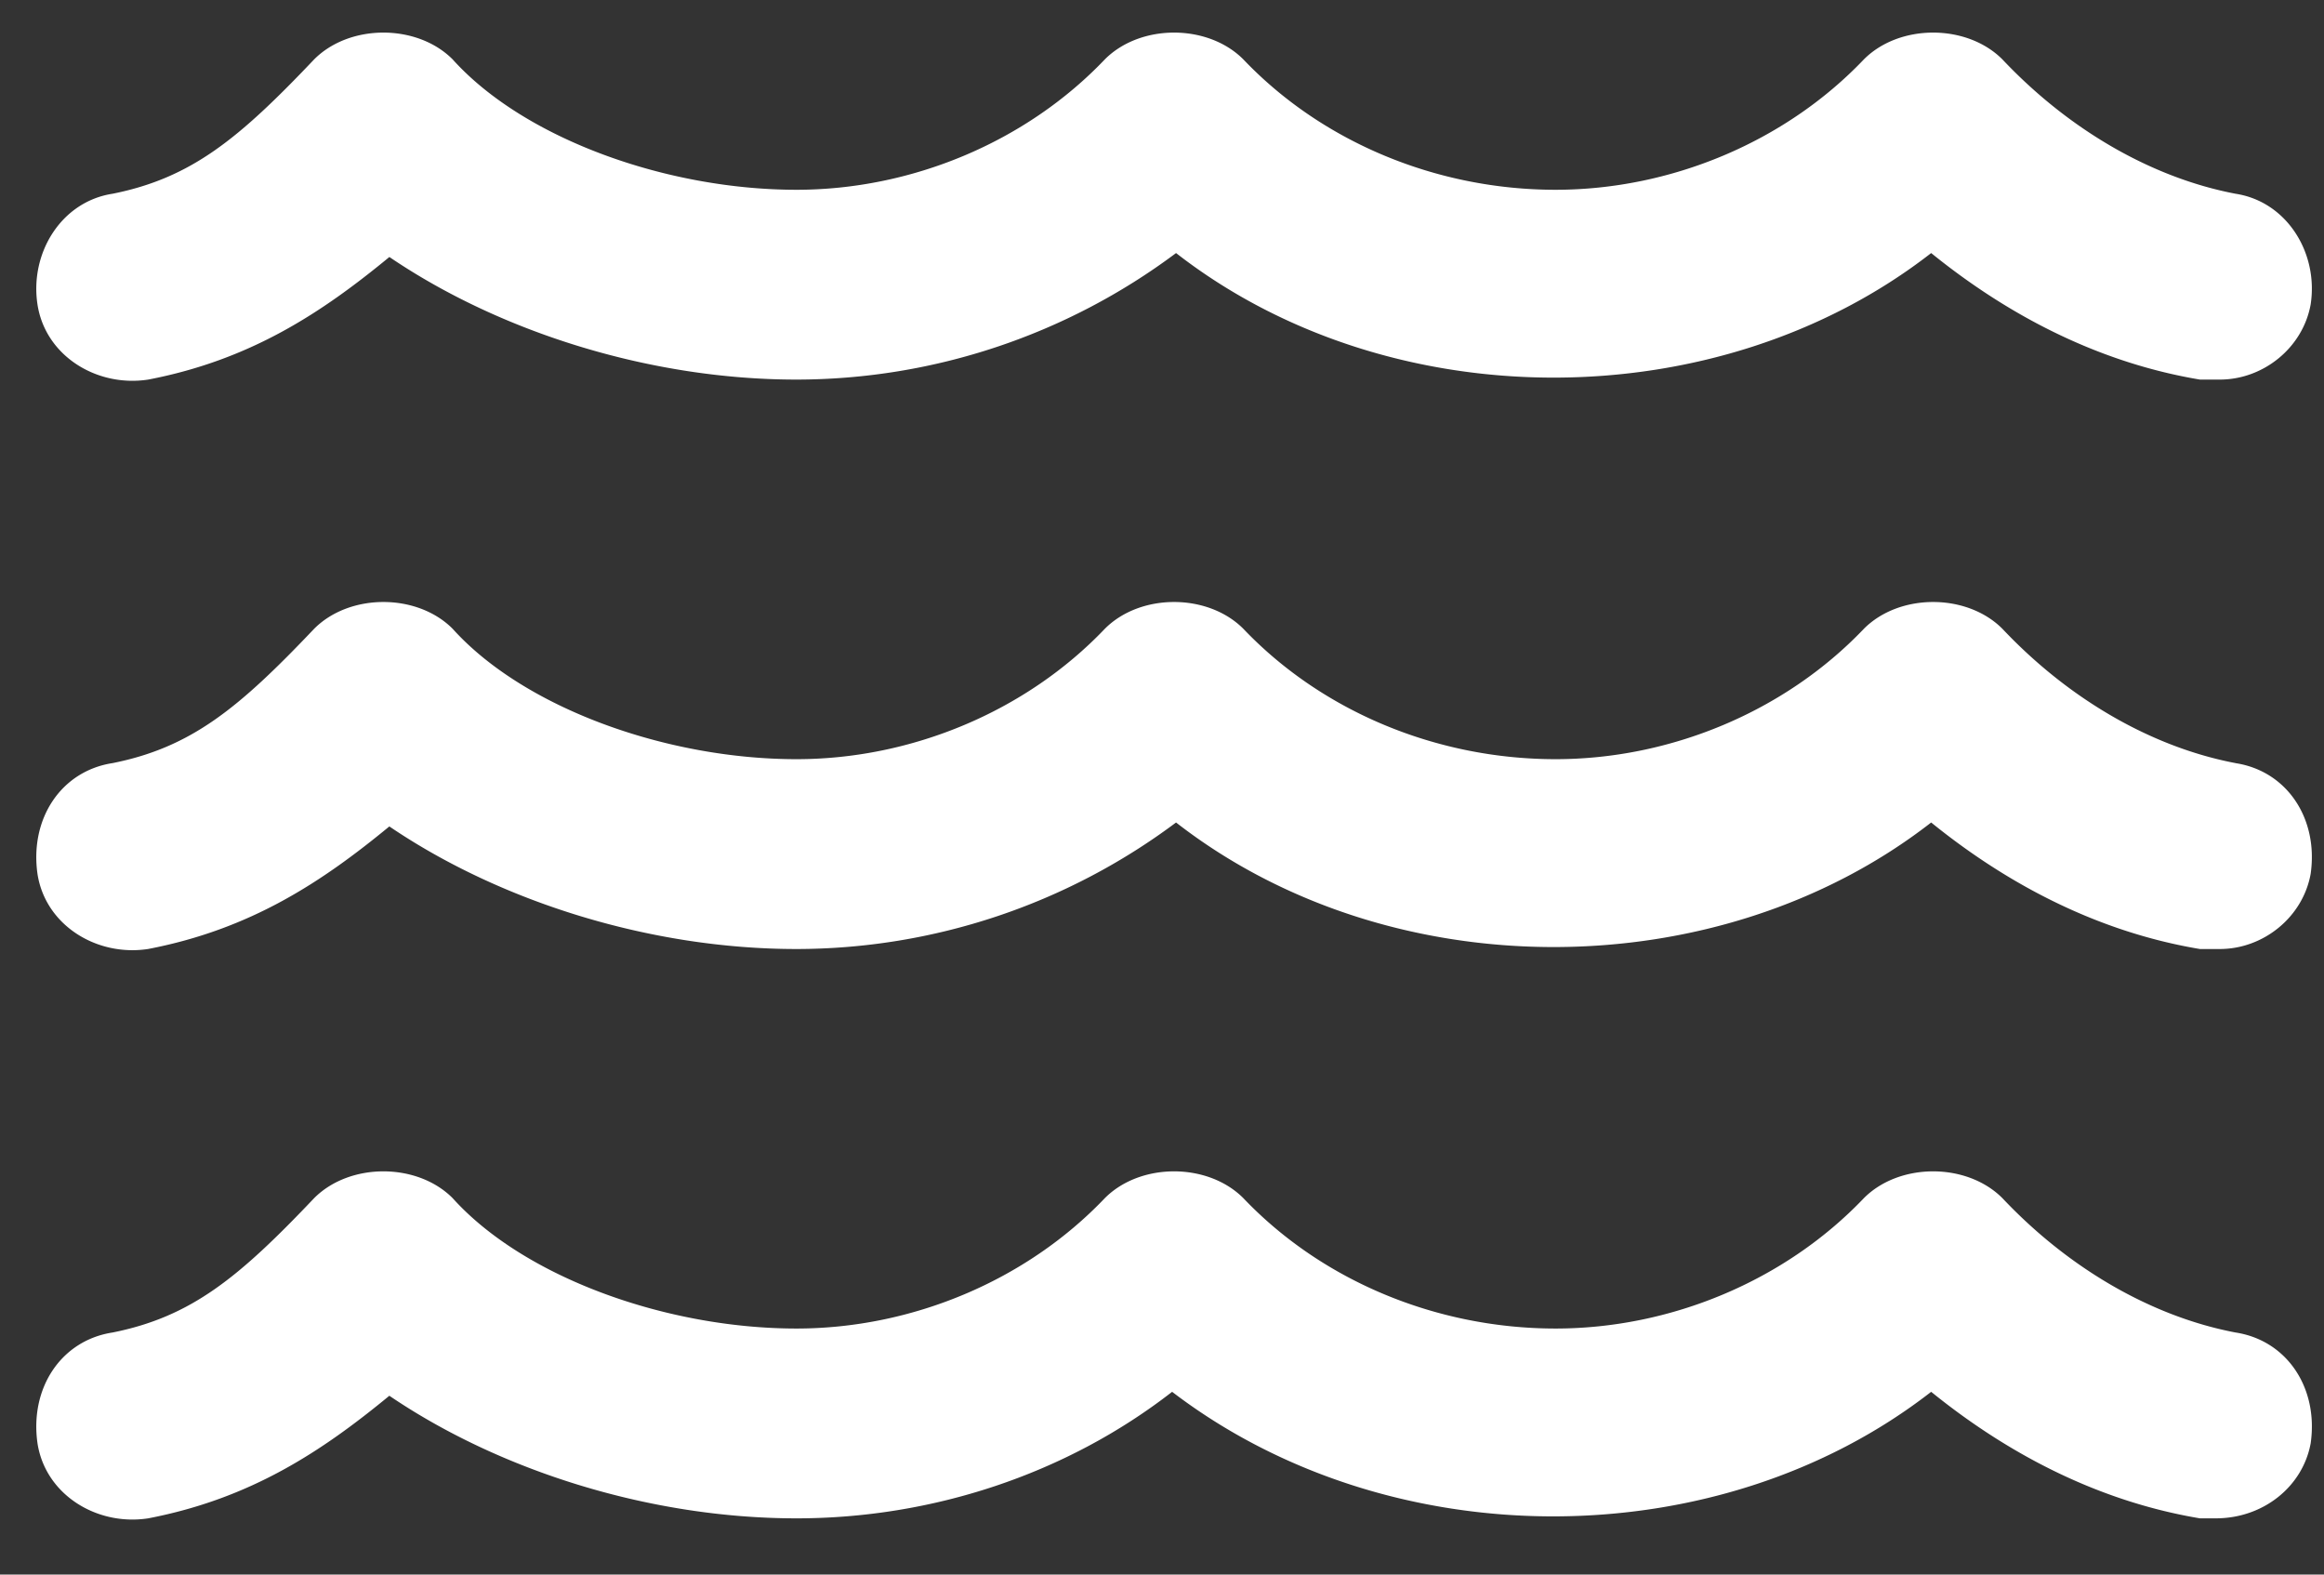
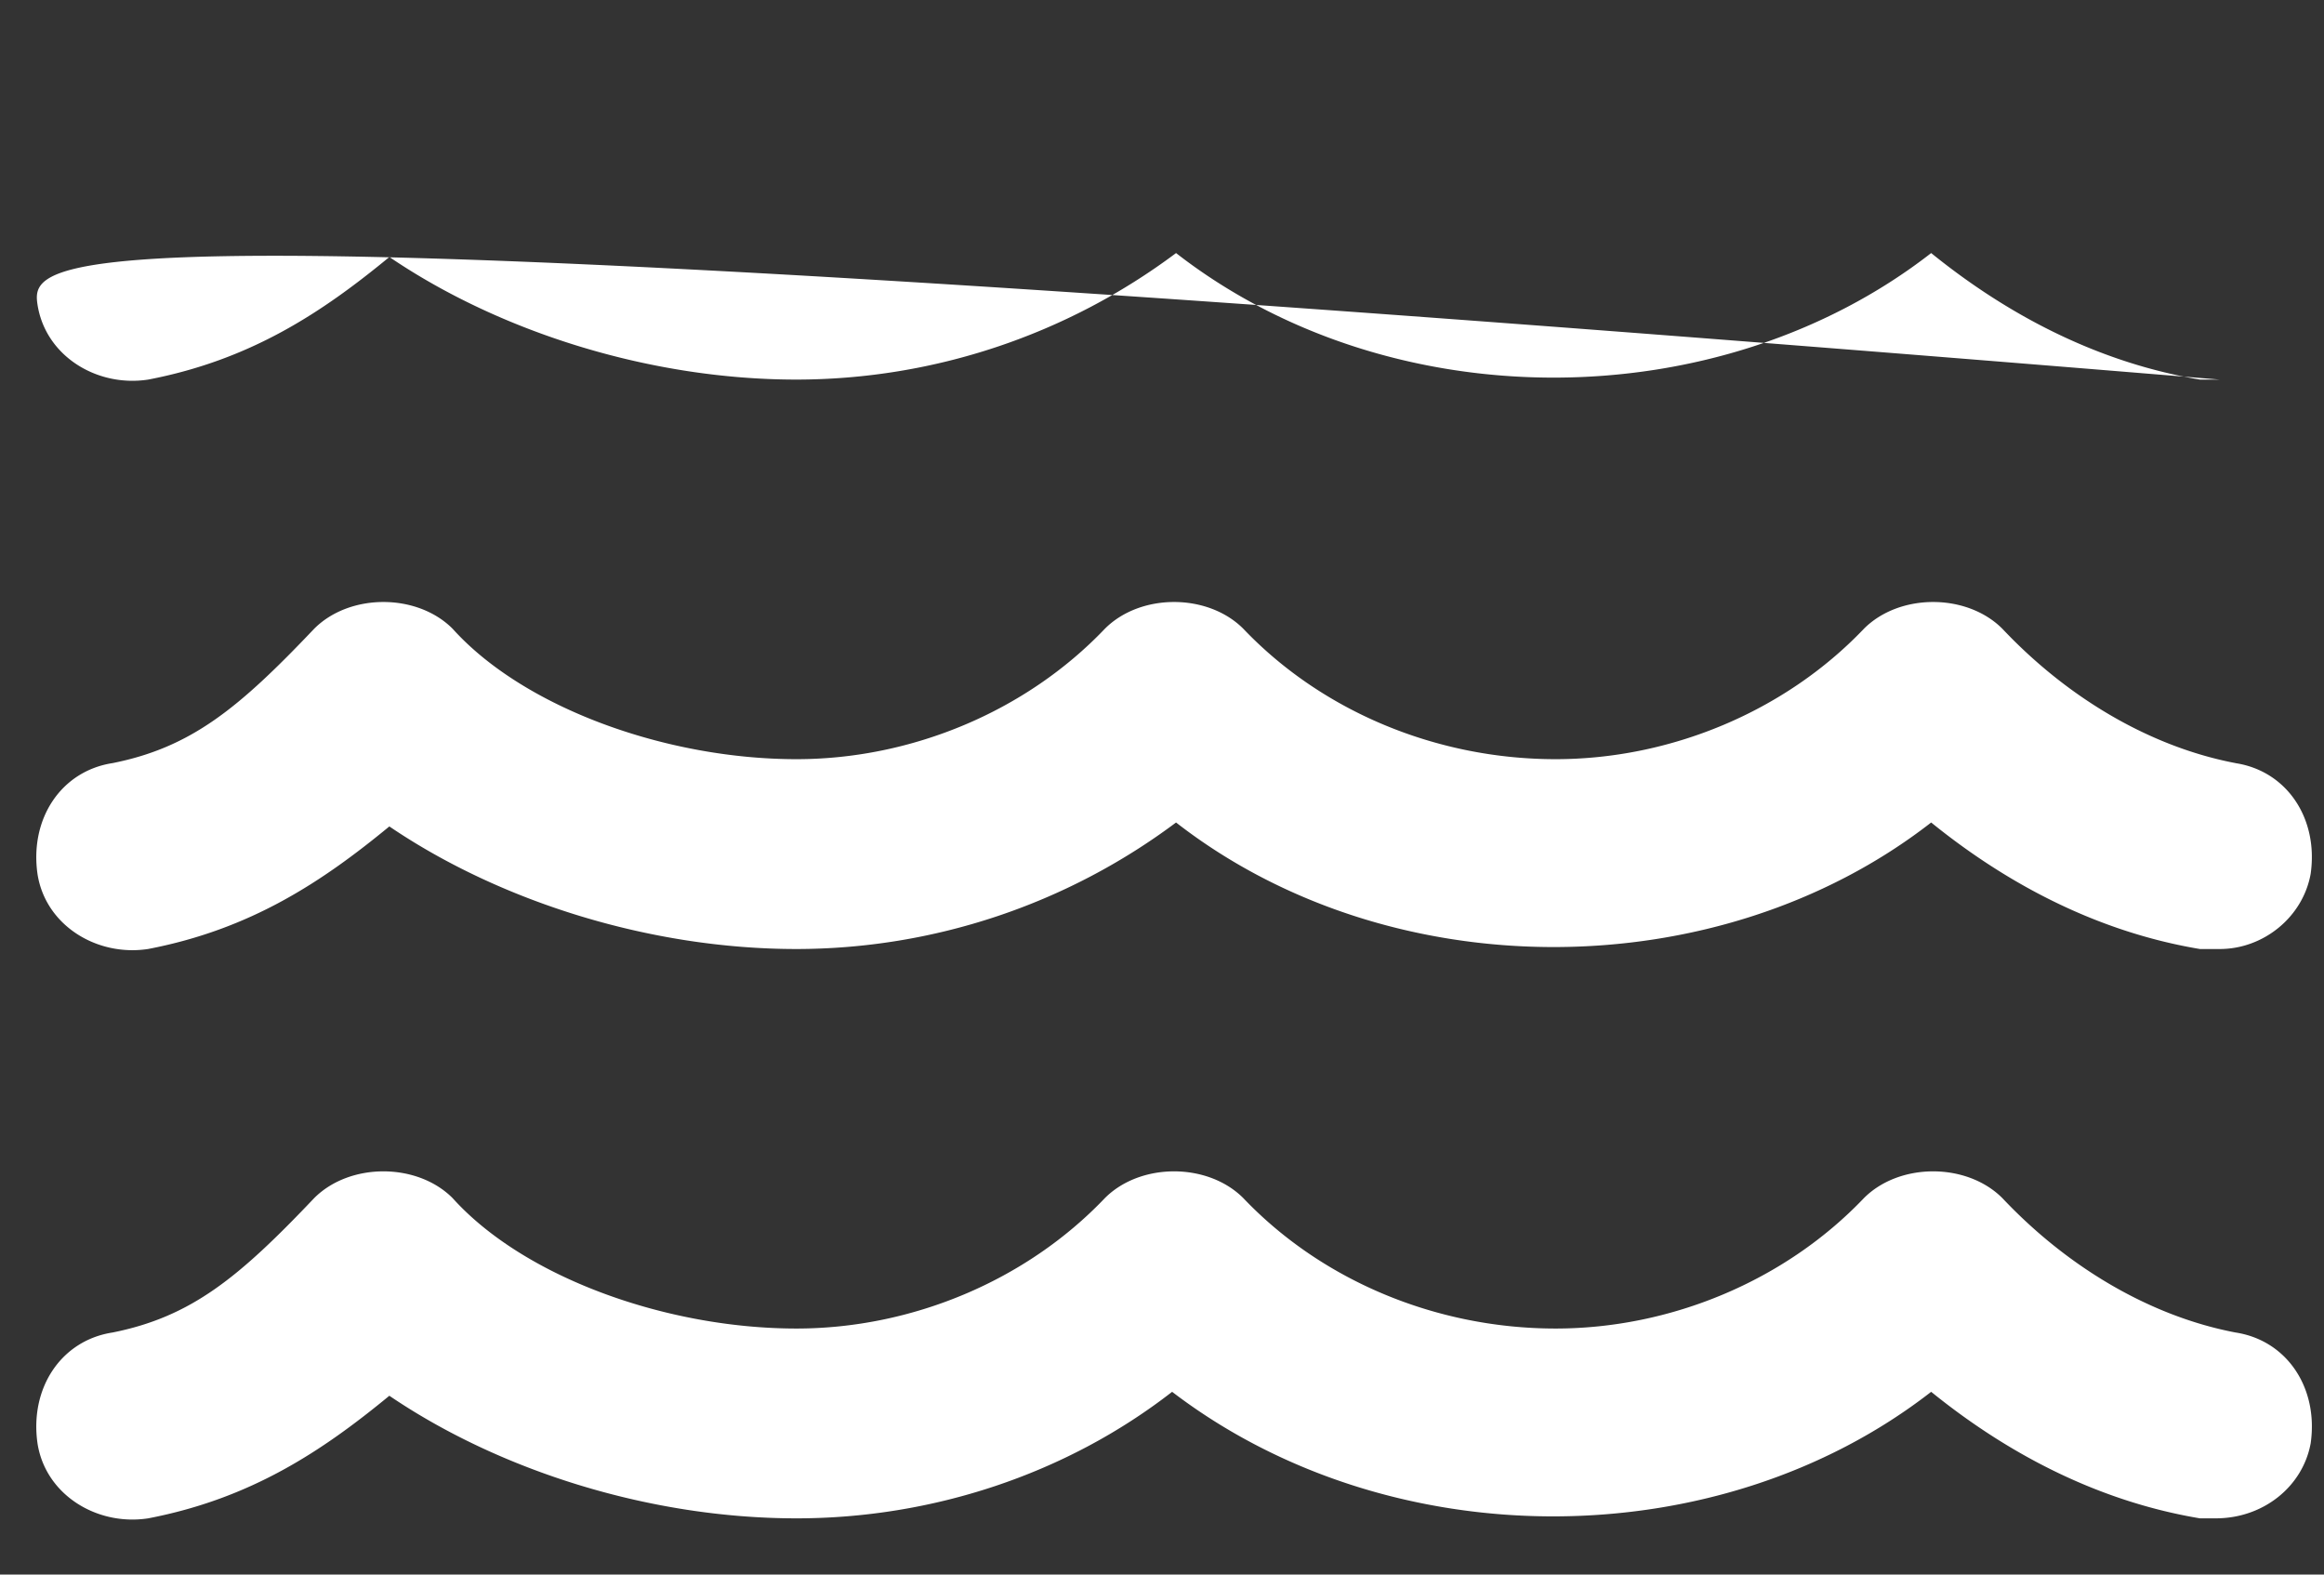
<svg xmlns="http://www.w3.org/2000/svg" width="62" height="42" fill="none">
  <rect width="100%" height="100%" fill="#333333" stroke="none" />
-   <path d="M59.64 35.543c-2.214-.422-4.43-1.688-6.222-3.586-.95-.95-2.742-.95-3.691 0-2.11 2.215-5.168 3.48-8.227 3.48-3.164 0-6.223-1.265-8.332-3.48-.95-.95-2.742-.95-3.691 0-2.11 2.215-5.168 3.48-8.227 3.48-3.48 0-7.277-1.37-9.176-3.48-.949-.95-2.742-.95-3.691 0-2.004 2.11-3.27 3.164-5.38 3.586C1.634 35.753.79 37.02 1 38.496c.21 1.371 1.582 2.215 2.953 2.004 2.742-.527 4.64-1.793 6.434-3.27 2.953 2.004 6.96 3.27 10.863 3.27 3.586 0 7.172-1.16 10.02-3.375 5.8 4.43 14.554 4.43 20.25 0 2.214 1.793 4.64 2.953 7.171 3.375h.422c1.266 0 2.32-.844 2.532-2.004.21-1.477-.633-2.742-2.004-2.953Zm0-15.188c-2.214-.421-4.43-1.687-6.222-3.585-.95-.95-2.742-.95-3.691 0-2.11 2.214-5.168 3.48-8.227 3.48-3.164 0-6.223-1.266-8.332-3.48-.95-.95-2.742-.95-3.691 0-2.11 2.214-5.168 3.48-8.227 3.48-3.48 0-7.277-1.371-9.176-3.48-.949-.95-2.742-.95-3.691 0-2.004 2.109-3.27 3.164-5.38 3.585C1.634 20.566.79 21.832 1 23.31c.21 1.37 1.582 2.214 2.953 2.003 2.742-.527 4.64-1.793 6.434-3.269 2.953 2.004 6.96 3.27 10.863 3.27a16.93 16.93 0 0 0 10.125-3.375c5.695 4.43 14.45 4.43 20.145 0 2.214 1.793 4.64 2.953 7.171 3.375h.528c1.16 0 2.215-.844 2.425-2.004.212-1.477-.632-2.743-2.003-2.954ZM3.954 10.125c2.742-.527 4.64-1.793 6.434-3.27 2.953 2.004 6.96 3.27 10.863 3.27A16.93 16.93 0 0 0 31.375 6.75c5.695 4.43 14.45 4.43 20.145 0 2.214 1.793 4.64 2.953 7.171 3.375h.528c1.16 0 2.215-.844 2.425-2.004.212-1.371-.632-2.742-2.003-2.953-2.215-.422-4.43-1.688-6.223-3.586-.95-.95-2.742-.95-3.691 0-2.11 2.215-5.168 3.48-8.227 3.48-3.164 0-6.223-1.265-8.332-3.48-.95-.95-2.742-.95-3.691 0-2.11 2.215-5.168 3.48-8.227 3.48-3.48 0-7.277-1.37-9.176-3.48-.949-.95-2.742-.95-3.691 0-2.004 2.11-3.27 3.164-5.38 3.586C1.634 5.378.79 6.75 1 8.121c.21 1.371 1.582 2.215 2.953 2.004Z" fill="#fff" />
+   <path d="M59.64 35.543c-2.214-.422-4.43-1.688-6.222-3.586-.95-.95-2.742-.95-3.691 0-2.11 2.215-5.168 3.48-8.227 3.48-3.164 0-6.223-1.265-8.332-3.48-.95-.95-2.742-.95-3.691 0-2.11 2.215-5.168 3.48-8.227 3.48-3.48 0-7.277-1.37-9.176-3.48-.949-.95-2.742-.95-3.691 0-2.004 2.11-3.27 3.164-5.38 3.586C1.634 35.753.79 37.02 1 38.496c.21 1.371 1.582 2.215 2.953 2.004 2.742-.527 4.64-1.793 6.434-3.27 2.953 2.004 6.96 3.27 10.863 3.27 3.586 0 7.172-1.16 10.02-3.375 5.8 4.43 14.554 4.43 20.25 0 2.214 1.793 4.64 2.953 7.171 3.375h.422c1.266 0 2.32-.844 2.532-2.004.21-1.477-.633-2.742-2.004-2.953Zm0-15.188c-2.214-.421-4.43-1.687-6.222-3.585-.95-.95-2.742-.95-3.691 0-2.11 2.214-5.168 3.48-8.227 3.48-3.164 0-6.223-1.266-8.332-3.48-.95-.95-2.742-.95-3.691 0-2.11 2.214-5.168 3.48-8.227 3.48-3.48 0-7.277-1.371-9.176-3.48-.949-.95-2.742-.95-3.691 0-2.004 2.109-3.27 3.164-5.38 3.585C1.634 20.566.79 21.832 1 23.31c.21 1.37 1.582 2.214 2.953 2.003 2.742-.527 4.64-1.793 6.434-3.269 2.953 2.004 6.96 3.27 10.863 3.27a16.93 16.93 0 0 0 10.125-3.375c5.695 4.43 14.45 4.43 20.145 0 2.214 1.793 4.64 2.953 7.171 3.375h.528c1.16 0 2.215-.844 2.425-2.004.212-1.477-.632-2.743-2.003-2.954ZM3.954 10.125c2.742-.527 4.64-1.793 6.434-3.27 2.953 2.004 6.96 3.27 10.863 3.27A16.93 16.93 0 0 0 31.375 6.75c5.695 4.43 14.45 4.43 20.145 0 2.214 1.793 4.64 2.953 7.171 3.375h.528C1.634 5.378.79 6.75 1 8.121c.21 1.371 1.582 2.215 2.953 2.004Z" fill="#fff" />
</svg>